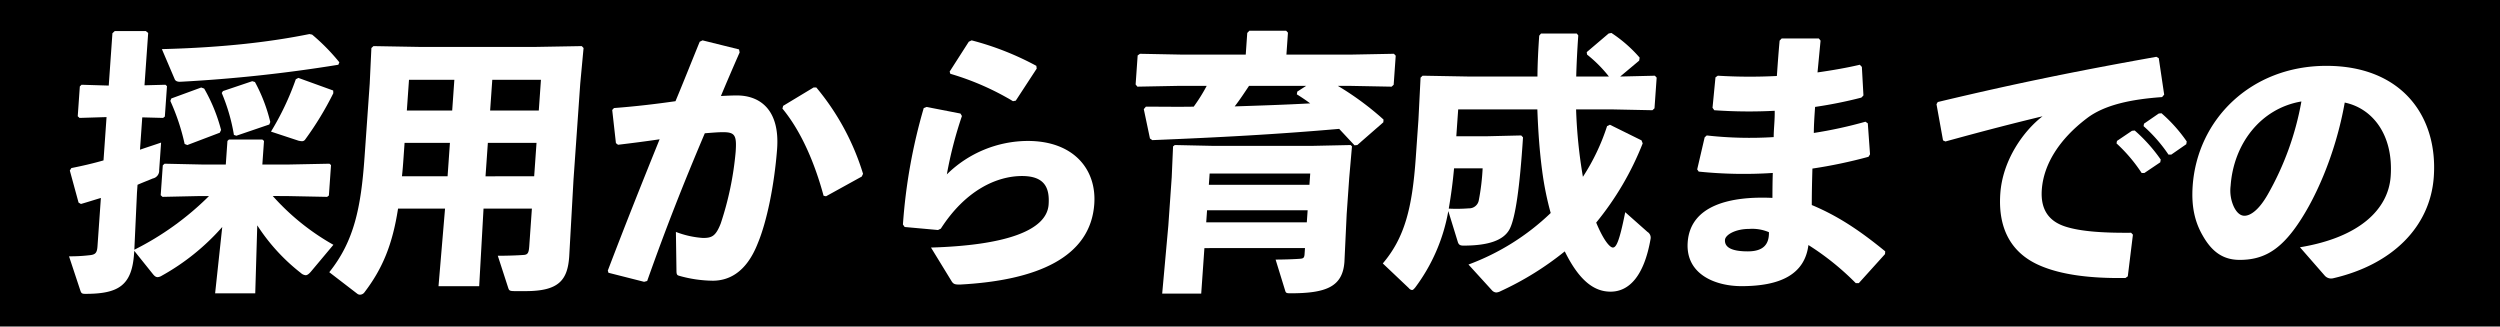
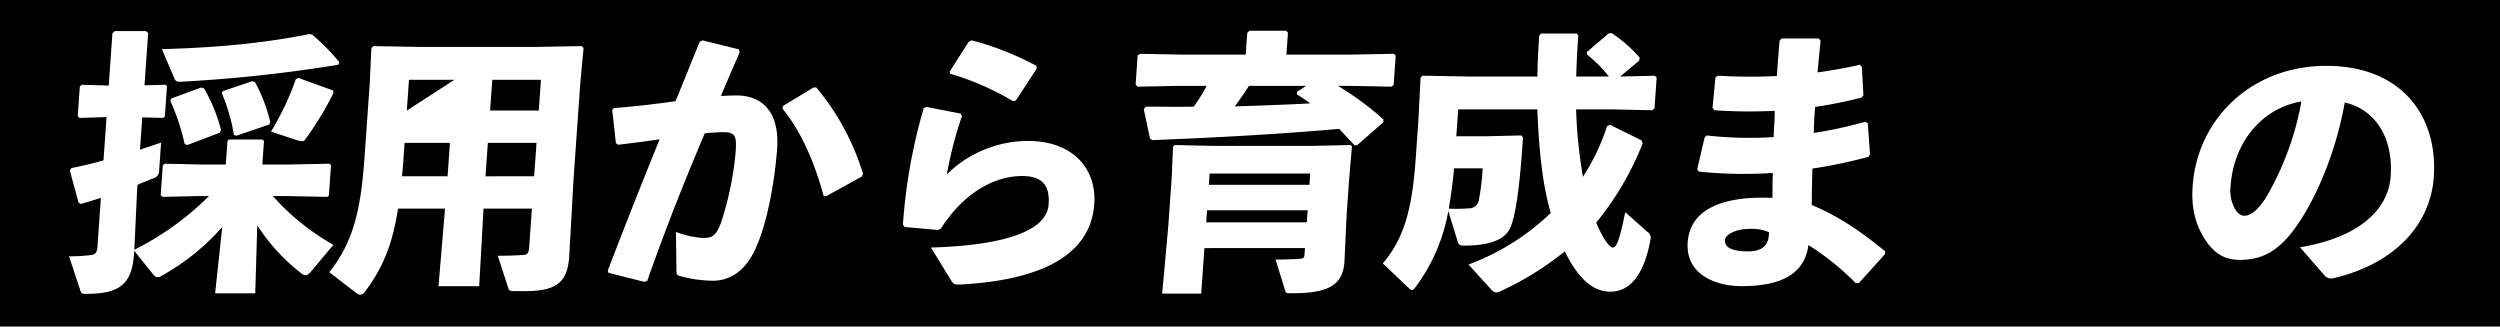
<svg xmlns="http://www.w3.org/2000/svg" width="689" height="90" viewBox="0 0 689 90">
  <g id="グループ_6727" data-name="グループ 6727" transform="translate(-120 -691.474)">
    <rect id="長方形_765" data-name="長方形 765" width="689" height="90" transform="translate(120 691.474)" />
    <g id="グループ_6657" data-name="グループ 6657" transform="translate(139.023 699.951)">
      <path id="パス_9988" data-name="パス 9988" d="M56.157,45.637A64.985,64.985,0,0,0,72.863,59.081l-6.2,7.4c-.578.68-1.054.982-1.433.982a2.216,2.216,0,0,1-1.32-.6A53.134,53.134,0,0,1,51.879,53.718L51.323,72.45H40.264l1.964-18.278a62.833,62.833,0,0,1-16.7,13.445,2.409,2.409,0,0,1-1.087.377c-.53,0-.888-.3-1.375-.906l-5.085-6.345-.059.831C17.309,70.335,13.591,72.6,4.5,72.6c-.909,0-1.125-.152-1.375-.906L0,62.253a44.834,44.834,0,0,0,5.627-.3c1.6-.151,2.087-.6,2.214-2.417l.938-13.369C7,46.694,5.139,47.3,3.285,47.827l-.656-.377L.219,38.612l.426-.68c3-.6,6-1.284,8.859-2.115l.837-11.934L2.9,24.11l-.5-.453.577-8.233.486-.453,7.483.227L11.962.771l.648-.6h8.56L21.815.7,20.8,15.122l5.768-.152.428.378-.588,8.384-.481.378-5.746-.151-.625,8.913c1.941-.68,3.877-1.284,5.819-1.964l-.53,7.553A2.2,2.2,0,0,1,23.092,40.8c-1.249.529-2.649,1.057-4.212,1.738l-.154,2.19L18,60.441a79.688,79.688,0,0,0,20.581-14.8H36.16l-10.394.227-.5-.453.577-8.233.486-.453,10.437.226h6.438l.455-6.5.405-.378h9.241l.428.378-.455,6.5h7.2l11.3-.226.427.378-.588,8.384-.48.378-11.271-.227ZM67,1.149A55.775,55.775,0,0,1,74.5,8.778l-.275.68A403.558,403.558,0,0,1,30.795,14.14c-.914.076-1.424-.226-1.624-.6L25.592,5.152C42.97,4.7,55.806,3.113,66.256,1ZM32.6,31.588l-.737-.3a59.256,59.256,0,0,0-3.94-11.859l.275-.68,8.241-3.021.812.3a46.33,46.33,0,0,1,4.654,11.405l-.356.755ZM46.112,29.02l-.666-.227a50.975,50.975,0,0,0-3.356-11.556l.34-.529L50.5,13.989l.742.227a45.155,45.155,0,0,1,4.226,11.027l-.274.68ZM72.838,17.312A87.143,87.143,0,0,1,65.131,30a1.074,1.074,0,0,1-.946.529,5.079,5.079,0,0,1-.974-.151L55.66,27.887A75.909,75.909,0,0,0,62.5,13.46l.708-.378,9.6,3.475Z" transform="translate(0 -0.09)" fill="#fff" />
-       <path id="パス_9989" data-name="パス 9989" d="M198.97,75.49H187.76l1.8-21.375H176.609c-1.516,9.744-4.184,16.465-9.353,23.188a1.564,1.564,0,0,1-1.1.529,1.214,1.214,0,0,1-.742-.226l-7.761-5.967c6.89-8.61,8.753-17.9,9.728-31.8L168.8,19.673l.461-9.819.568-.529,12.784.226h31.814l12.817-.226.493.529-.916,9.819L224.96,46.184l-1.18,21.148c-.461,6.572-2.94,9.518-12.03,9.518h-2.879c-1.515,0-1.656-.151-1.905-.906L204.1,67.106c2.2,0,5.156-.076,7.136-.227,1.141-.076,1.406-.6,1.533-2.417l.726-10.348H200.166Zm-8.062-39.5h-12.5l-.281,4c-.127,1.813-.249,3.55-.441,5.212h12.574Zm1.218-17.371h-12.5l-.593,8.459h12.5Zm22,26.587.647-9.215H201.361l-.646,9.215Zm1.272-18.128.593-8.459H202.579l-.593,8.459Z" transform="translate(-85.929 -5.095)" fill="#fff" />
+       <path id="パス_9989" data-name="パス 9989" d="M198.97,75.49H187.76l1.8-21.375H176.609c-1.516,9.744-4.184,16.465-9.353,23.188a1.564,1.564,0,0,1-1.1.529,1.214,1.214,0,0,1-.742-.226l-7.761-5.967c6.89-8.61,8.753-17.9,9.728-31.8L168.8,19.673l.461-9.819.568-.529,12.784.226h31.814l12.817-.226.493.529-.916,9.819L224.96,46.184l-1.18,21.148c-.461,6.572-2.94,9.518-12.03,9.518h-2.879c-1.515,0-1.656-.151-1.905-.906L204.1,67.106c2.2,0,5.156-.076,7.136-.227,1.141-.076,1.406-.6,1.533-2.417l.726-10.348H200.166Zm-8.062-39.5h-12.5l-.281,4c-.127,1.813-.249,3.55-.441,5.212h12.574Zm1.218-17.371h-12.5l-.593,8.459Zm22,26.587.647-9.215H201.361l-.646,9.215Zm1.272-18.128.593-8.459H202.579l-.593,8.459Z" transform="translate(-85.929 -5.095)" fill="#fff" />
      <path id="パス_9990" data-name="パス 9990" d="M326.375,69.275c5.012-13.142,9.605-24.623,14.278-36.179-3.521.529-7.648,1.057-11.467,1.511l-.575-.453-1.025-9.139.491-.529c6.015-.453,11.668-1.133,16.948-1.888,2.183-5.212,4.3-10.575,6.678-16.39l.784-.377,10.051,2.492.169.831q-2.839,6.458-5.16,12.01c1.521-.076,2.965-.151,4.4-.151,6.287,0,11.924,3.852,11.076,14.879-.775,9.97-2.838,19.94-5.3,25.832-3.325,8.535-8.451,10.348-12.466,10.348a35.017,35.017,0,0,1-9.221-1.36c-.52-.151-.736-.3-.738-1.36l-.156-10.725a25.392,25.392,0,0,0,7.458,1.662c2.424,0,3.515-.454,4.9-4a86.533,86.533,0,0,0,4.109-19.714c.318-4.532-.149-5.439-3.482-5.439-1.363,0-3.116.152-5.02.3-6.081,14.351-10.689,26.058-15.883,40.711l-.849.227-9.823-2.492ZM374.7,23.88l8.384-5.061h.758A68.251,68.251,0,0,1,396.72,42.612l-.356.755-9.85,5.438-.672-.151c-2.345-8.686-6.037-17.6-11.343-24.019Z" transform="translate(-177.886 -3.185)" fill="#fff" />
      <path id="パス_9991" data-name="パス 9991" d="M511.656,24.183,521,26l.407.68a110.522,110.522,0,0,0-4.158,16.088,31.958,31.958,0,0,1,22.309-9.215c12.65,0,18.992,7.855,18.324,17.372-1.033,14.729-15.793,21.073-37.006,22.206-1.364,0-1.813-.076-2.355-.982l-5.641-9.215c20.342-.6,31.909-4.608,32.417-11.858.318-4.532-1.04-7.855-7.326-7.855-6.818,0-15.49,3.776-22.378,14.5l-.783.377-9.183-.831-.483-.68a151.488,151.488,0,0,1,5.736-32.1Zm6.364-9.744,5.274-8.232.784-.377a79.317,79.317,0,0,1,17.838,7.024l.1.755-5.77,8.837-.768.151a73.919,73.919,0,0,0-17.27-7.553Z" transform="translate(-275.321 -3.185)" fill="#fff" />
      <path id="パス_9992" data-name="パス 9992" d="M676.877.6l.572-.6H687.6l.494.529-.423,6.043h17.8L717.3,6.345l.493.529-.561,8.006-.567.529-11.8-.226h-3.031a79.9,79.9,0,0,1,12.6,9.29l-.053.755-7.181,6.27-.763.075-4.227-4.532c-17.376,1.511-32.811,2.342-51.5,3.1l-.65-.453L648.362,21.6l.578-.68c4.7,0,9.084.076,13.18,0a46.566,46.566,0,0,0,3.584-5.74h-7.347l-11.757.226-.488-.6.561-8.006.638-.453,11.649.226h17.5ZM665.068,59.9l-.879,12.539H653.433L655.125,53.7l.932-13.293.371-8.535.481-.377,10.361.226h27.647l10.469-.226.352.377-.76,8.686-.7,9.97-.619,13.142c-.482,6.873-5,8.686-14.849,8.686-1.061,0-1.283-.075-1.467-.68l-2.654-8.61c1.817,0,4.777-.076,6.757-.226.763-.076,1.147-.151,1.221-1.209l.122-1.738Zm28.454-10.423H665.8l-.233,3.323h27.723Zm.71-10.121H666.509l-.217,3.1h27.724ZM677.37,15.182c-1.269,1.888-2.543,3.852-3.958,5.665,6.984-.227,13.893-.454,20.813-.831q-1.837-1.36-3.689-2.492l.129-.755,2.46-1.586Z" transform="translate(-352.157)" fill="#fff" />
      <path id="パス_9993" data-name="パス 9993" d="M816.617,22.405l-.519,7.4h8.332l9.56-.227.493.529c-.888,13.747-2.082,22.13-3.662,25.227-1.667,3.248-6.08,4.607-12.746,4.607-.909,0-1.272-.227-1.527-.906l-2.653-8.611A49.531,49.531,0,0,1,804.765,71.5c-.33.377-.577.68-.88.68a1.329,1.329,0,0,1-.872-.528l-7.174-6.8c6.027-7.1,8.114-15.256,9.089-29.155l.736-10.5.583-11.556.567-.529,12.558.227h19.088c.021-3.55.211-7.327.486-11.254l.5-.6h9.847l.418.529c-.286,4.079-.47,7.779-.568,11.33h9.014A36.362,36.362,0,0,0,852.14,7.3l-.1-.68,6.041-5.136.768-.151a37.53,37.53,0,0,1,7.779,6.8l-.134.831-5.231,4.381,9.56-.227.493.529L870.72,22.1l-.567.529-11.12-.227h-9.922a136.108,136.108,0,0,0,1.878,18.581,58.5,58.5,0,0,0,6.661-13.974l.784-.378,8.712,4.306.32.831A81.609,81.609,0,0,1,854.65,53.6c2.139,5.136,3.835,6.873,4.593,6.873.909,0,1.772-1.511,3.41-9.743l6.133,5.438a1.854,1.854,0,0,1,.847,1.963c-1.77,10.122-5.865,14.5-11.016,14.5-4.166,0-8.384-2.493-12.628-11.1a83.9,83.9,0,0,1-17.659,10.953,2.969,2.969,0,0,1-1.238.377,1.81,1.81,0,0,1-1.24-.68l-6.4-7.024a65.57,65.57,0,0,0,22.66-14.2,84.924,84.924,0,0,1-2.36-11.707c-.745-5.59-1.111-11.179-1.318-16.844Zm-1.139,16.24q-.5,5.551-1.46,11.1a42.893,42.893,0,0,0,5.534-.076,2.691,2.691,0,0,0,2.724-2.115,62.394,62.394,0,0,0,1.079-8.913Z" transform="translate(-433.763 -0.728)" fill="#fff" />
      <path id="パス_9994" data-name="パス 9994" d="M985.746,31.4a106.214,106.214,0,0,0,18.45.453c.018-2.417.339-4.834.281-7.251a136,136,0,0,1-16.653-.151l-.483-.68.815-8.383.637-.453a145.9,145.9,0,0,0,16.28.076c.218-3.1.44-6.27.759-9.744l.572-.6h10.226l.488.6c-.282,2.945-.57,5.966-.842,8.762,4.208-.6,8.119-1.284,11.661-2.115l.563.6.435,7.855-.573.6a120.67,120.67,0,0,1-12.753,2.568c-.17,2.417-.334,4.758-.352,7.176a120.09,120.09,0,0,0,14.23-3.1l.65.454.613,8.535-.426.68a133.246,133.246,0,0,1-15.453,3.247c-.1,3.551-.179,6.873-.174,10.047,7.433,3.1,13.5,7.251,20.238,12.764l-.053.756-7.227,8.006h-.834a73.556,73.556,0,0,0-13.05-10.5c-1.026,8.158-7.839,11.33-18.443,11.33-7.2,0-15.452-3.248-14.832-12.085.721-10.272,11.878-12.765,23.355-12.236.007-2.267.02-4.608.1-6.874a121.781,121.781,0,0,1-20.424-.377l-.413-.6,2.059-8.837ZM997.5,57.156c-3.939,0-6.631,1.662-6.726,3.021-.127,1.813,1.369,3.172,6.292,3.172,4.241,0,5.889-1.887,5.824-5.286a11.81,11.81,0,0,0-5.39-.907" transform="translate(-534.392 -2.547)" fill="#fff" />
-       <path id="パス_9995" data-name="パス 9995" d="M1133.05,38.855l-1.8-9.97.345-.6c21.494-5.136,38.629-8.61,60.259-12.462l.655.377L1194,26.241l-.578.68c-8.45.6-15.9,2.114-20.788,5.891-7.442,5.665-11.862,12.538-12.361,19.638-.408,5.816,2.259,8.837,6.632,10.2,4.076,1.284,10.1,1.737,17.986,1.662l.494.529-1.411,11.48-.638.453c-9.479.151-17.666-.831-23.692-3.475-7.277-3.172-11.528-9.517-10.807-19.789.652-9.29,6.439-17.3,11.644-21.3-7.551,1.813-15.8,3.927-26.771,6.949Zm47.937.151,4.135-2.795.763-.075a43.671,43.671,0,0,1,7.165,8.007l-.129.755-4.374,2.945h-.757a43.092,43.092,0,0,0-6.926-8.158Zm7.455-4.758,4.059-2.795.763-.076a41.237,41.237,0,0,1,6.953,7.78l-.129.755-4.141,2.87h-.757a40.979,40.979,0,0,0-6.872-7.855Z" transform="translate(-616.575 -8.642)" fill="#fff" />
      <path id="パス_9996" data-name="パス 9996" d="M1315.906,71.314c16.476-2.719,24.368-10.5,25-19.563.805-11.481-5.049-18.731-12.663-20.318-2.517,14.276-8.372,27.569-14.134,35.2-4.509,5.967-8.9,8.157-14.812,8.157-4.545,0-7.648-2.19-10.209-6.722-1.958-3.4-3.182-7.553-2.753-13.671,1.282-18.279,16.03-33.083,36.86-33.083,20.678,0,30.768,13.822,29.593,30.59-.964,13.747-11.391,24.169-27.714,27.946a2.346,2.346,0,0,1-2.371-.755Zm-19.114-16.919a10.694,10.694,0,0,0,.885,5.74c.728,1.511,1.72,2.492,2.932,2.492,1.742,0,4.06-1.737,6.392-5.815a80.106,80.106,0,0,0,9.3-25.681c-11.192,1.888-18.692,11.631-19.507,23.263" transform="translate(-701.058 -11.643)" fill="#fff" />
    </g>
  </g>
</svg>